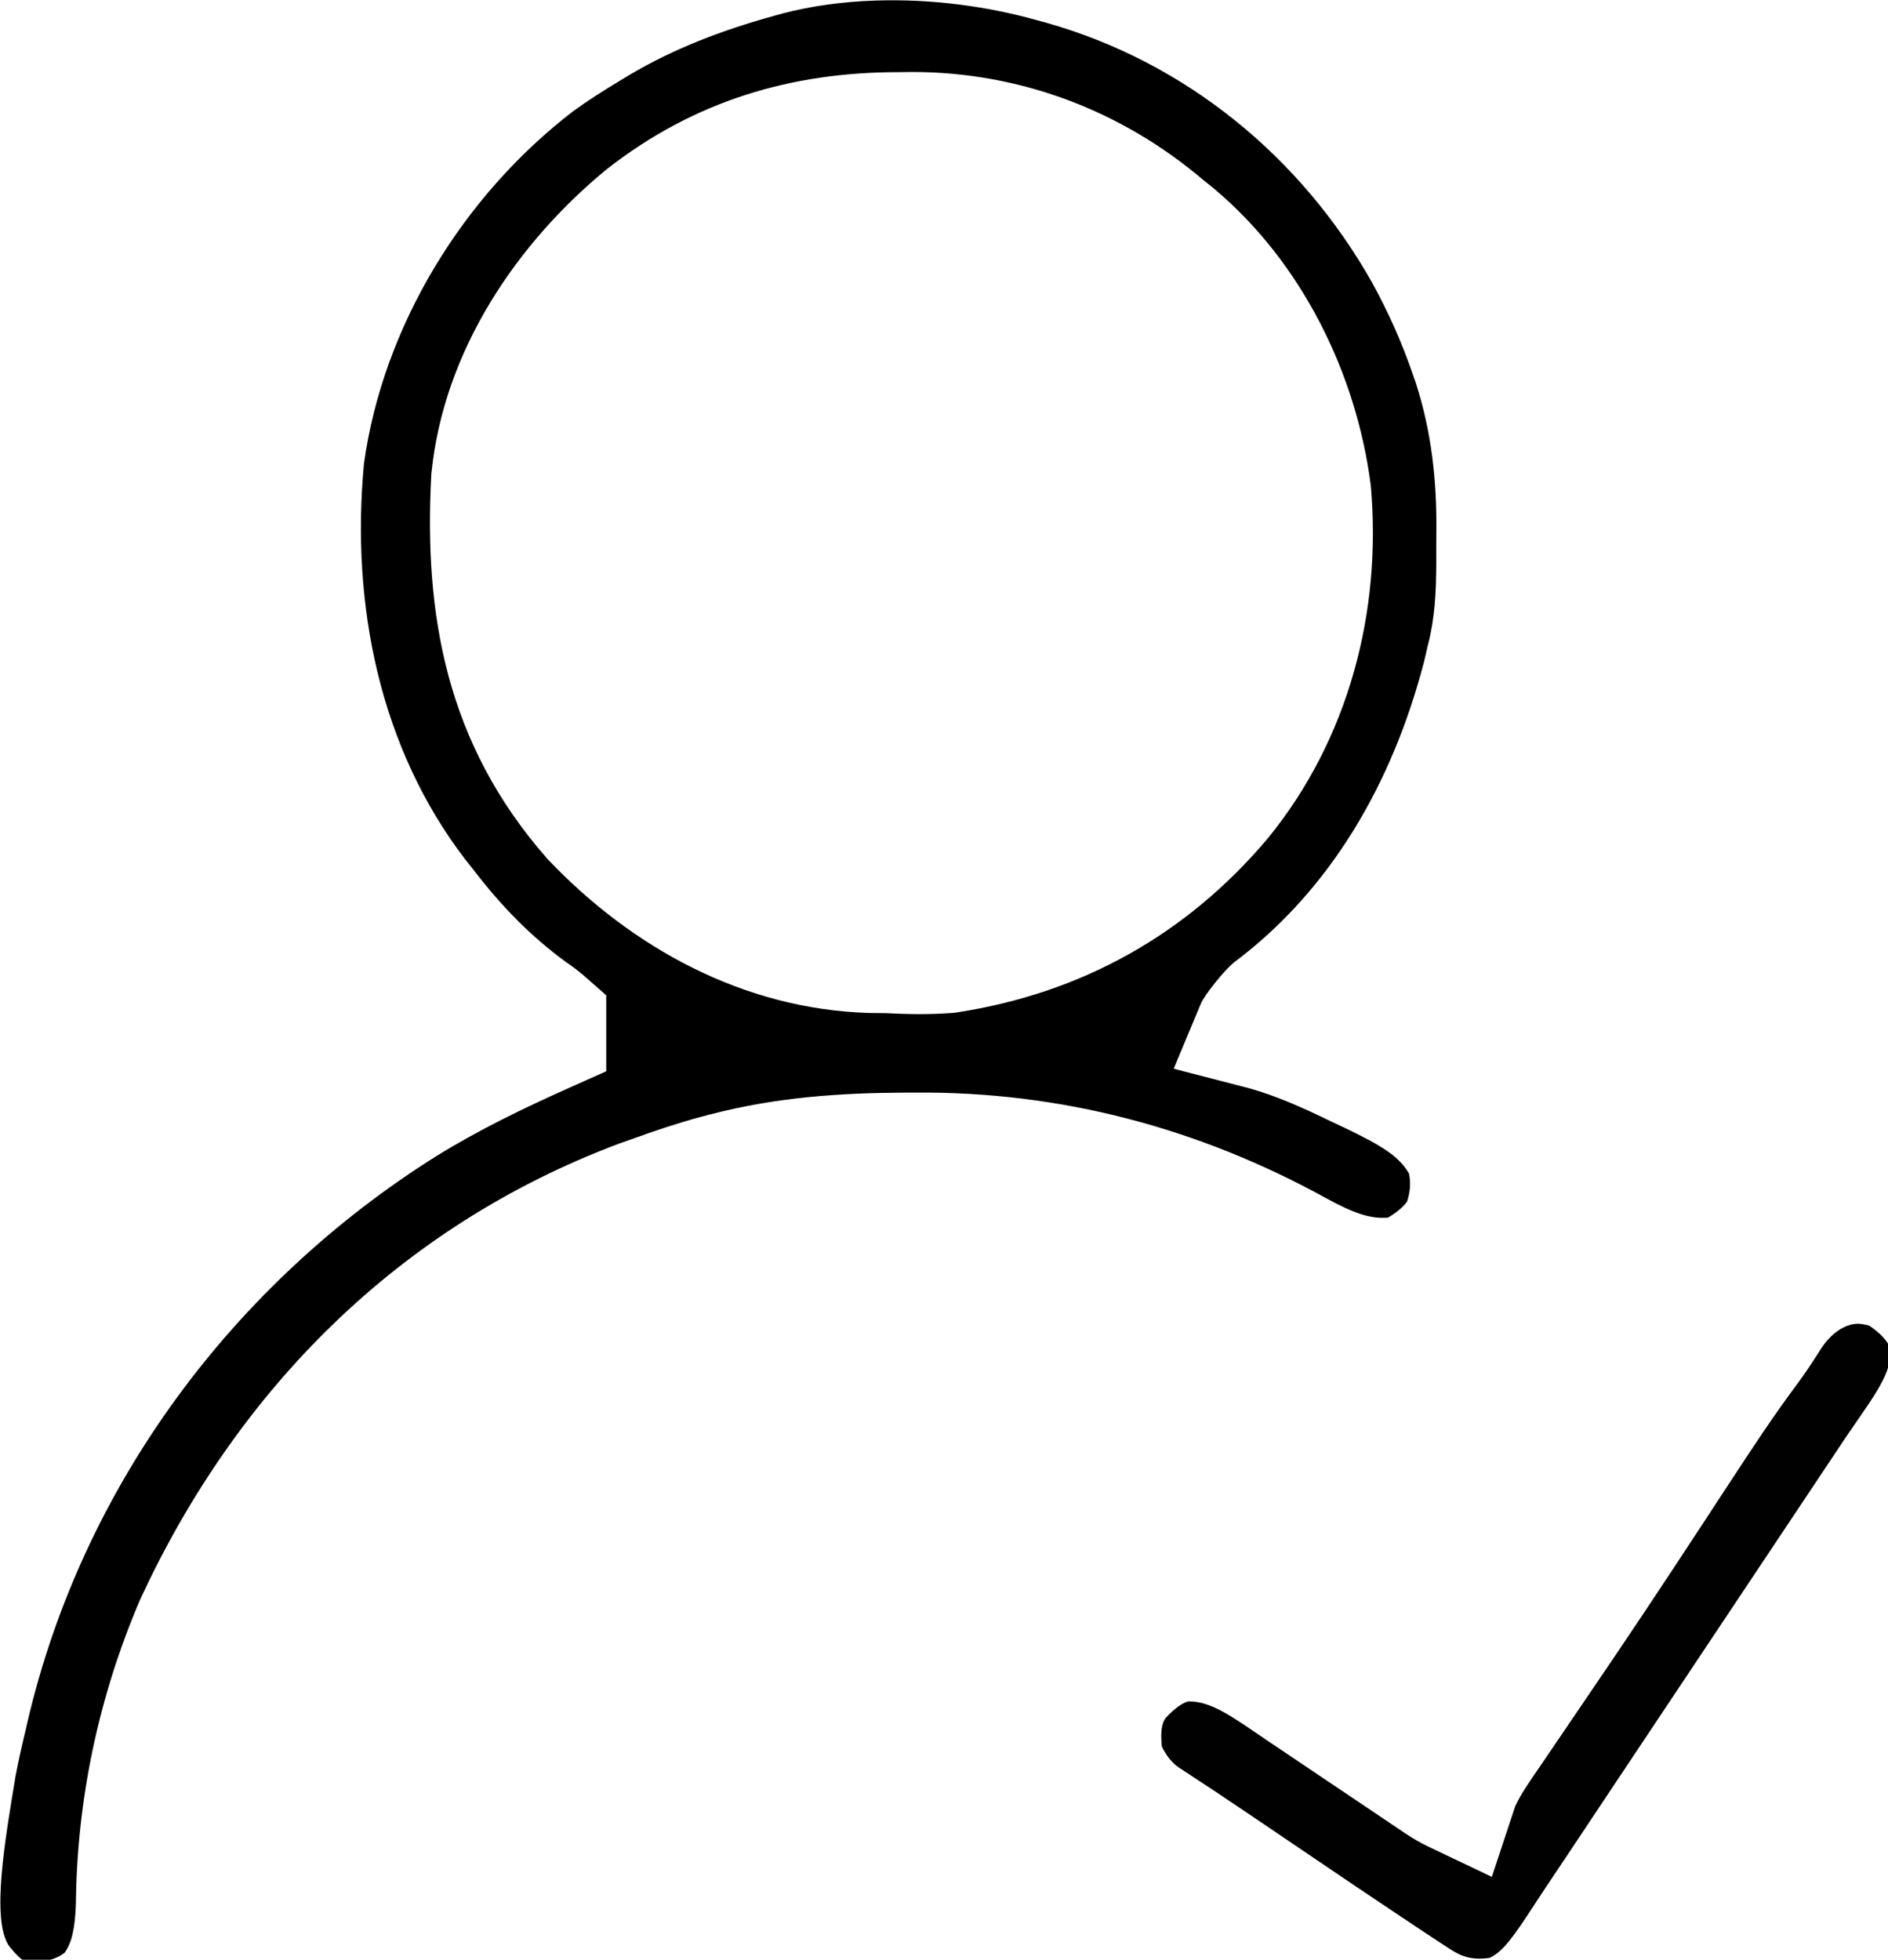
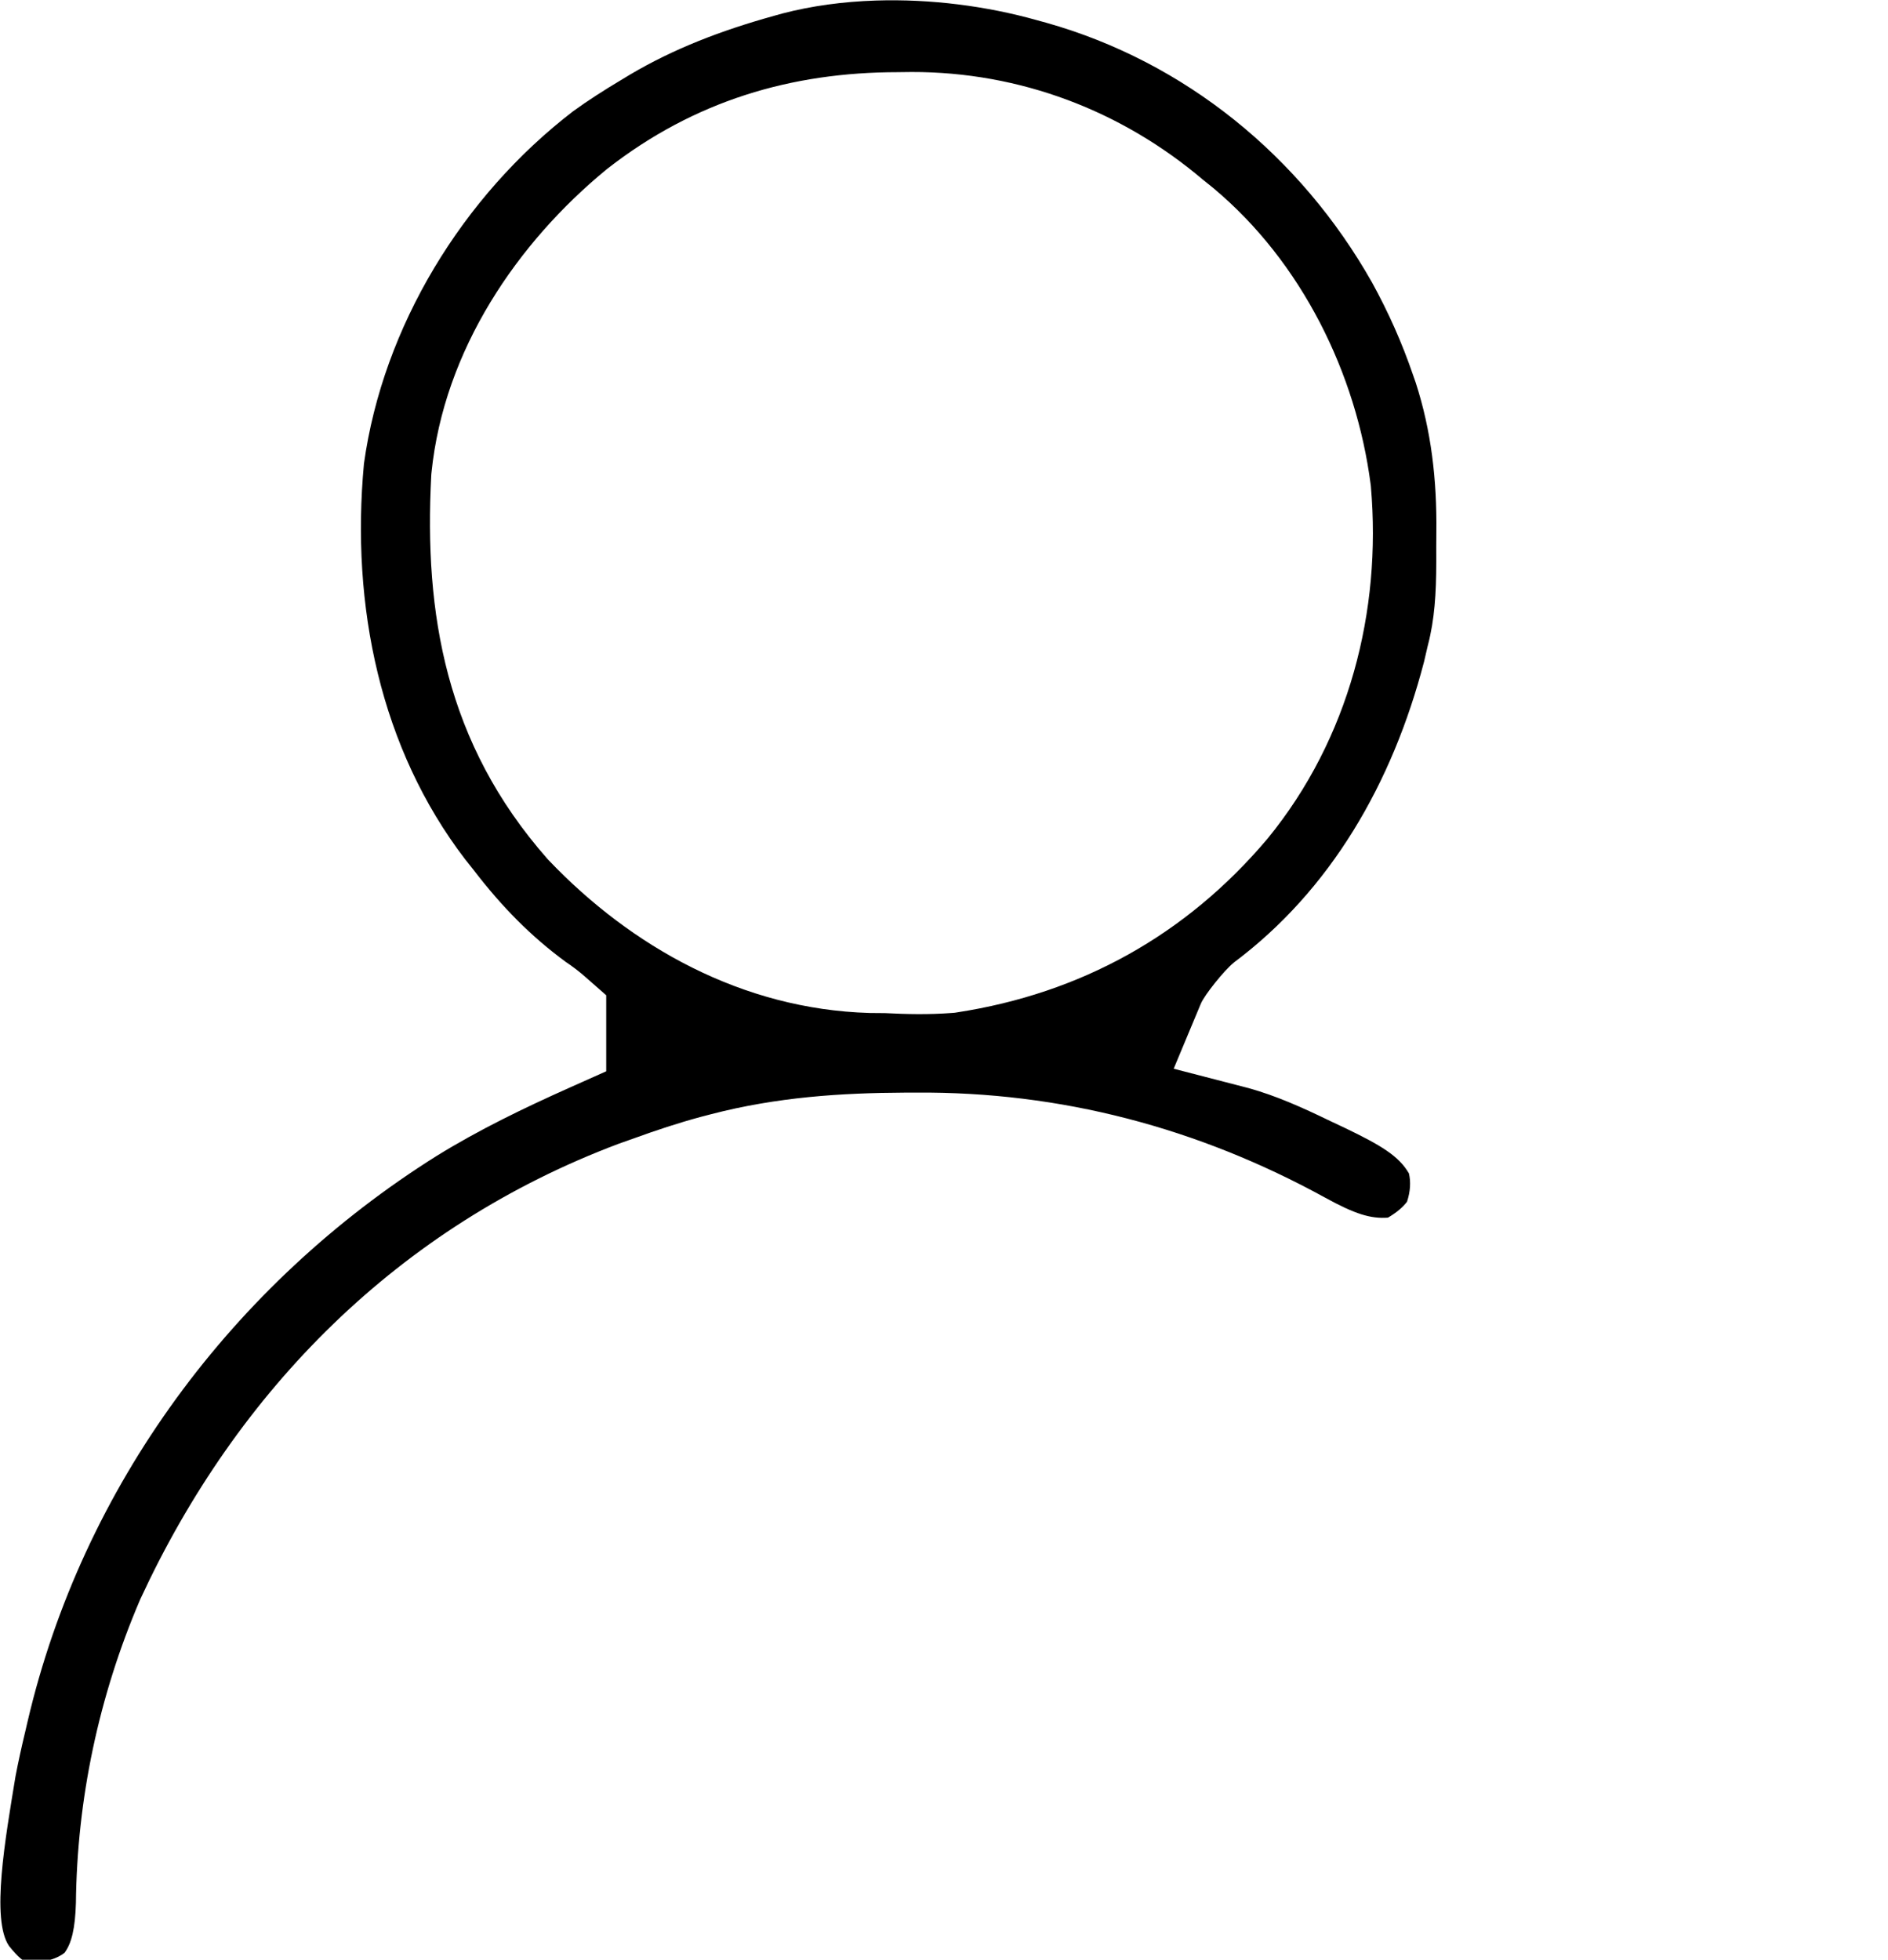
<svg xmlns="http://www.w3.org/2000/svg" xmlns:ns1="http://sodipodi.sourceforge.net/DTD/sodipodi-0.dtd" xmlns:ns2="http://www.inkscape.org/namespaces/inkscape" version="1.1" width="30" height="31.136" id="svg4" ns1:docname="feature_icon4.svg" ns2:version="1.3.2 (091e20e, 2023-11-25, custom)">
  <defs id="defs4">
    <ns2:path-effect effect="offset" id="path-effect4" is_visible="true" lpeversion="1.2" linejoin_type="miter" unit="mm" offset="-0.4" miter_limit="4" attempt_force_join="false" update_on_knot_move="true" />
    <ns2:path-effect effect="offset" id="path-effect3" is_visible="true" lpeversion="1.2" linejoin_type="miter" unit="mm" offset="-0.4" miter_limit="4" attempt_force_join="true" update_on_knot_move="true" />
  </defs>
  <ns1:namedview id="namedview4" pagecolor="#ffffff" bordercolor="#000000" borderopacity="0.25" ns2:showpageshadow="2" ns2:pageopacity="0.0" ns2:pagecheckerboard="0" ns2:deskcolor="#d1d1d1" ns2:zoom="9.1813396" ns2:cx="11.163948" ns2:cy="20.095107" ns2:window-width="1920" ns2:window-height="1009" ns2:window-x="-8" ns2:window-y="-8" ns2:window-maximized="1" ns2:current-layer="g4" />
  <g id="g4" transform="matrix(0.11,0,0,0.11,-4.252,-3.366)">
    <g id="g5" transform="matrix(0.64,0,0,0.64,13.928,11.025)">
      <path id="path1" d="m 321.011,251.169 c 0.002,-0.001 0.003,-0.002 0.005,-0.004 -0.09,0.062 -0.186,0.134 -0.287,0.215 -0.033,0.025 -0.067,0.05 -0.1,0.075 l 0.063,-0.045 c -2.143,1.733 -6.581,7.259 -7.423,9.274 l -6.133,14.686 16.939,4.383 c 6.139,1.706 11.908,4.261 18.529,7.473 l 0.072,0.035 3.24,1.525 c 8.119,3.906 12.163,6.336 14.428,10.264 0.441,1.89 0.33,4.076 -0.43,6.383 -0.937,1.269 -2.382,2.467 -4.309,3.611 -3.86,0.29 -7.443,-0.784 -14.248,-4.537 l -0.014,-0.008 -0.012,-0.006 C 312.678,288.767 281.663,280.521 248.777,280.767 h -0.006 l -2.525,0.008 h -0.012 c -14.282,0.069 -28.793,0.998 -43.705,4.873 l -2.311,0.602 -0.062,0.016 c -5.155,1.393 -10.086,3.037 -14.854,4.764 l -3.609,1.277 -0.125,0.047 c -49.729,18.709 -86.223,55.646 -108.086,102.848 l -0.086,0.184 -0.078,0.188 C 64.038,417.253 59.095,440.596 58.863,464.15 l 0.006,-0.256 c -0.169,5.923 -0.987,9.249 -2.586,11.402 -1.594,1.239 -4.137,2.201 -8.33,2.244 -0.858,-0.278 -2.083,-1.129 -4.219,-3.803 -4.098,-5.99 -0.827,-24.359 1.461,-38.314 0.643,-3.372 1.389,-6.746 2.219,-10.207 l 0.014,-0.051 0.502,-2.17 0.006,-0.021 c 12.406,-53.092 46.324,-98.926 92.604,-127.947 9.427,-5.814 19.429,-10.674 30.084,-15.43 l 8.172,-3.648 v -17.189 l -4.686,-4.119 c -1.442,-1.268 -2.873,-2.371 -4.776,-3.645 0.013,0.009 0.025,0.019 0.038,0.028 l 0.332,0.233 c 0.011,0.007 0.021,0.014 0.031,0.021 -7.896,-5.769 -14.548,-12.551 -20.795,-20.683 l -0.068,-0.09 -1.988,-2.502 c -19.141,-25.001 -25.886,-57.22 -22.877,-89.455 4.298,-30.987 22.319,-60.513 47.314,-79.699 3.378,-2.445 6.937,-4.726 10.758,-7.01 l 0.029,-0.016 1.949,-1.18 0.014,-0.008 c 9.986,-5.926 20.726,-10.036 32.629,-13.346 l 1.936,-0.539 c 6.623,-1.73 13.739,-2.691 21.135,-2.93 12.399,-0.4 25.044,1.241 36.5,4.459 l 0.045,0.014 1.959,0.535 c 31.437,8.857 57.595,30.212 73.73,58.762 3.711,6.744 6.775,13.629 9.258,20.879 l 0.01,0.027 0.623,1.793 c 3.478,10.763 4.784,21.798 4.646,33.734 v 0.004 0.006 c -0.025,2.286 -0.021,4.551 -0.014,6.754 -0.014,7.143 -0.389,13.009 -1.879,18.74 l -0.045,0.172 -0.844,3.629 c -7.137,27.409 -21.113,51.714 -43.137,68.117 z m -73.263,-201.188 -3.164,0.037 h 0.158 c -24.09,0.015 -45.995,6.473 -65.666,21.82 l -0.141,0.111 -0.139,0.113 c -19.973,16.435 -36.692,40.65 -39.521,68.545 l -0.035,0.336 -0.018,0.338 c -1.623,31.122 3.228,60.437 26.232,86.582 l 0.188,0.211 0.193,0.203 c 18.594,19.468 43.672,33.644 72.484,34.484 l 0.145,0.004 3.373,0.029 c 4.819,0.25 9.868,0.366 15.207,-0.039 l 0.527,-0.041 0.521,-0.08 c 28.039,-4.306 51.803,-17.467 70.166,-39.17 l 0.076,-0.09 0.076,-0.092 c 18.448,-22.579 25.751,-51.452 23.332,-79.471 l -0.025,-0.295 -0.039,-0.295 c -3.249,-24.997 -15.517,-50.253 -35.607,-67.018 l -0.096,-0.08 -2.332,-1.875 0.301,0.248 C 295.418,58.715 272.36,49.934 247.818,49.98 Z" transform="matrix(0.998,0,0,0.998,-2.976,-3.044)" />
-       <path d="m -8.494,12.186 c 0.691,0.004 1.577,0.16 2.555,0.424 2.662,1.777 4.194,3.547 4.842,5.223 0.269,5.53 -3.16,9.901 -9.721,19.438 l -0.043,0.064 -0.043,0.064 c -1.654,2.462 -3.294,4.932 -4.914,7.371 l 0.01,-0.018 c -0.85,1.276 -1.701,2.551 -2.555,3.832 l -1.285,1.93 -5.037,7.555 -1.246,1.869 -10,15 -1.246,1.869 -5.039,7.557 -1.285,1.93 -5.062,7.594 c -0.598,0.896 -0.599,0.897 -1.213,1.818 -5.726,8.589 -5.725,8.589 -11.451,17.178 l -1.211,1.816 c -0.832,1.248 -1.664,2.497 -2.496,3.744 -2.336,3.502 -4.669,7.007 -6.998,10.516 -2.508,3.778 -5.031,7.548 -7.566,11.33 l -0.01,0.016 -0.01,0.016 c -1.349,2.025 -2.677,4.051 -3.977,6.045 -3.886,5.891 -5.91,8.13 -8.32,9.24 -3.667,0.48 -6.074,-0.103 -9.045,-2.098 l -0.092,-0.062 -2.117,-1.373 -0.031,-0.019 c -2.214,-1.444 -4.422,-2.917 -6.676,-4.426 l -0.018,-0.012 -0.019,-0.014 c -1.248,-0.83 -1.247,-0.828 -2.514,-1.67 -6.383,-4.248 -12.743,-8.55 -19.131,-12.883 l -0.006,-0.004 -0.006,-0.004 c -2.832,-1.917 -5.664,-3.833 -8.492,-5.746 -1.804,-1.221 -3.608,-2.443 -5.418,-3.67 -5.596,-3.792 -11.235,-7.546 -16.926,-11.25 -1.348,-0.975 -2.719,-2.693 -3.607,-4.625 -0.33,-3.557 0.044,-5.159 0.822,-6.365 2.449,-2.627 4.103,-3.534 5.207,-3.795 5.305,-0.052 9.983,3.531 18.785,9.498 l 0.029,0.019 2.795,1.873 c 2.866,1.922 5.731,3.853 8.605,5.793 l 0.01,0.008 0.01,0.006 c 2.912,1.958 5.824,3.915 8.73,5.865 1.792,1.204 3.586,2.409 5.379,3.619 l 0.004,0.004 0.006,0.004 c 0.811,0.546 1.619,1.089 2.449,1.648 0.702,0.473 1.404,0.948 2.127,1.436 0,0 0.002,0.002 0.002,0.002 0.005,0.004 0.01,0.006 0.016,0.01 1.756,1.188 3.549,2.215 5.549,3.168 l 14.117,6.727 4.914,-14.844 c 0.186,-0.562 0.278,-0.841 0.373,-1.129 1.293,-2.771 2.965,-5.162 5.426,-8.748 l 0.02,-0.029 0.02,-0.027 c 0.841,-1.239 0.84,-1.239 1.703,-2.51 1.216,-1.79 2.432,-3.578 3.65,-5.363 3.299,-4.837 6.584,-9.687 9.852,-14.514 l 2.061,-3.041 0.006,-0.006 c 8.742,-12.932 17.296,-25.993 25.789,-38.975 l 0.006,-0.008 c 5.155,-7.868 10.06,-15.341 15.449,-22.535 l 0.051,-0.068 0.049,-0.066 c 1.878,-2.571 3.568,-5.178 5.1,-7.605 2.709,-4.115 6.007,-5.627 8.311,-5.615 z" fill="#010101" transform="matrix(0.998,0,0,0.998,466.441,317.16)" id="path4" />
    </g>
  </g>
</svg>